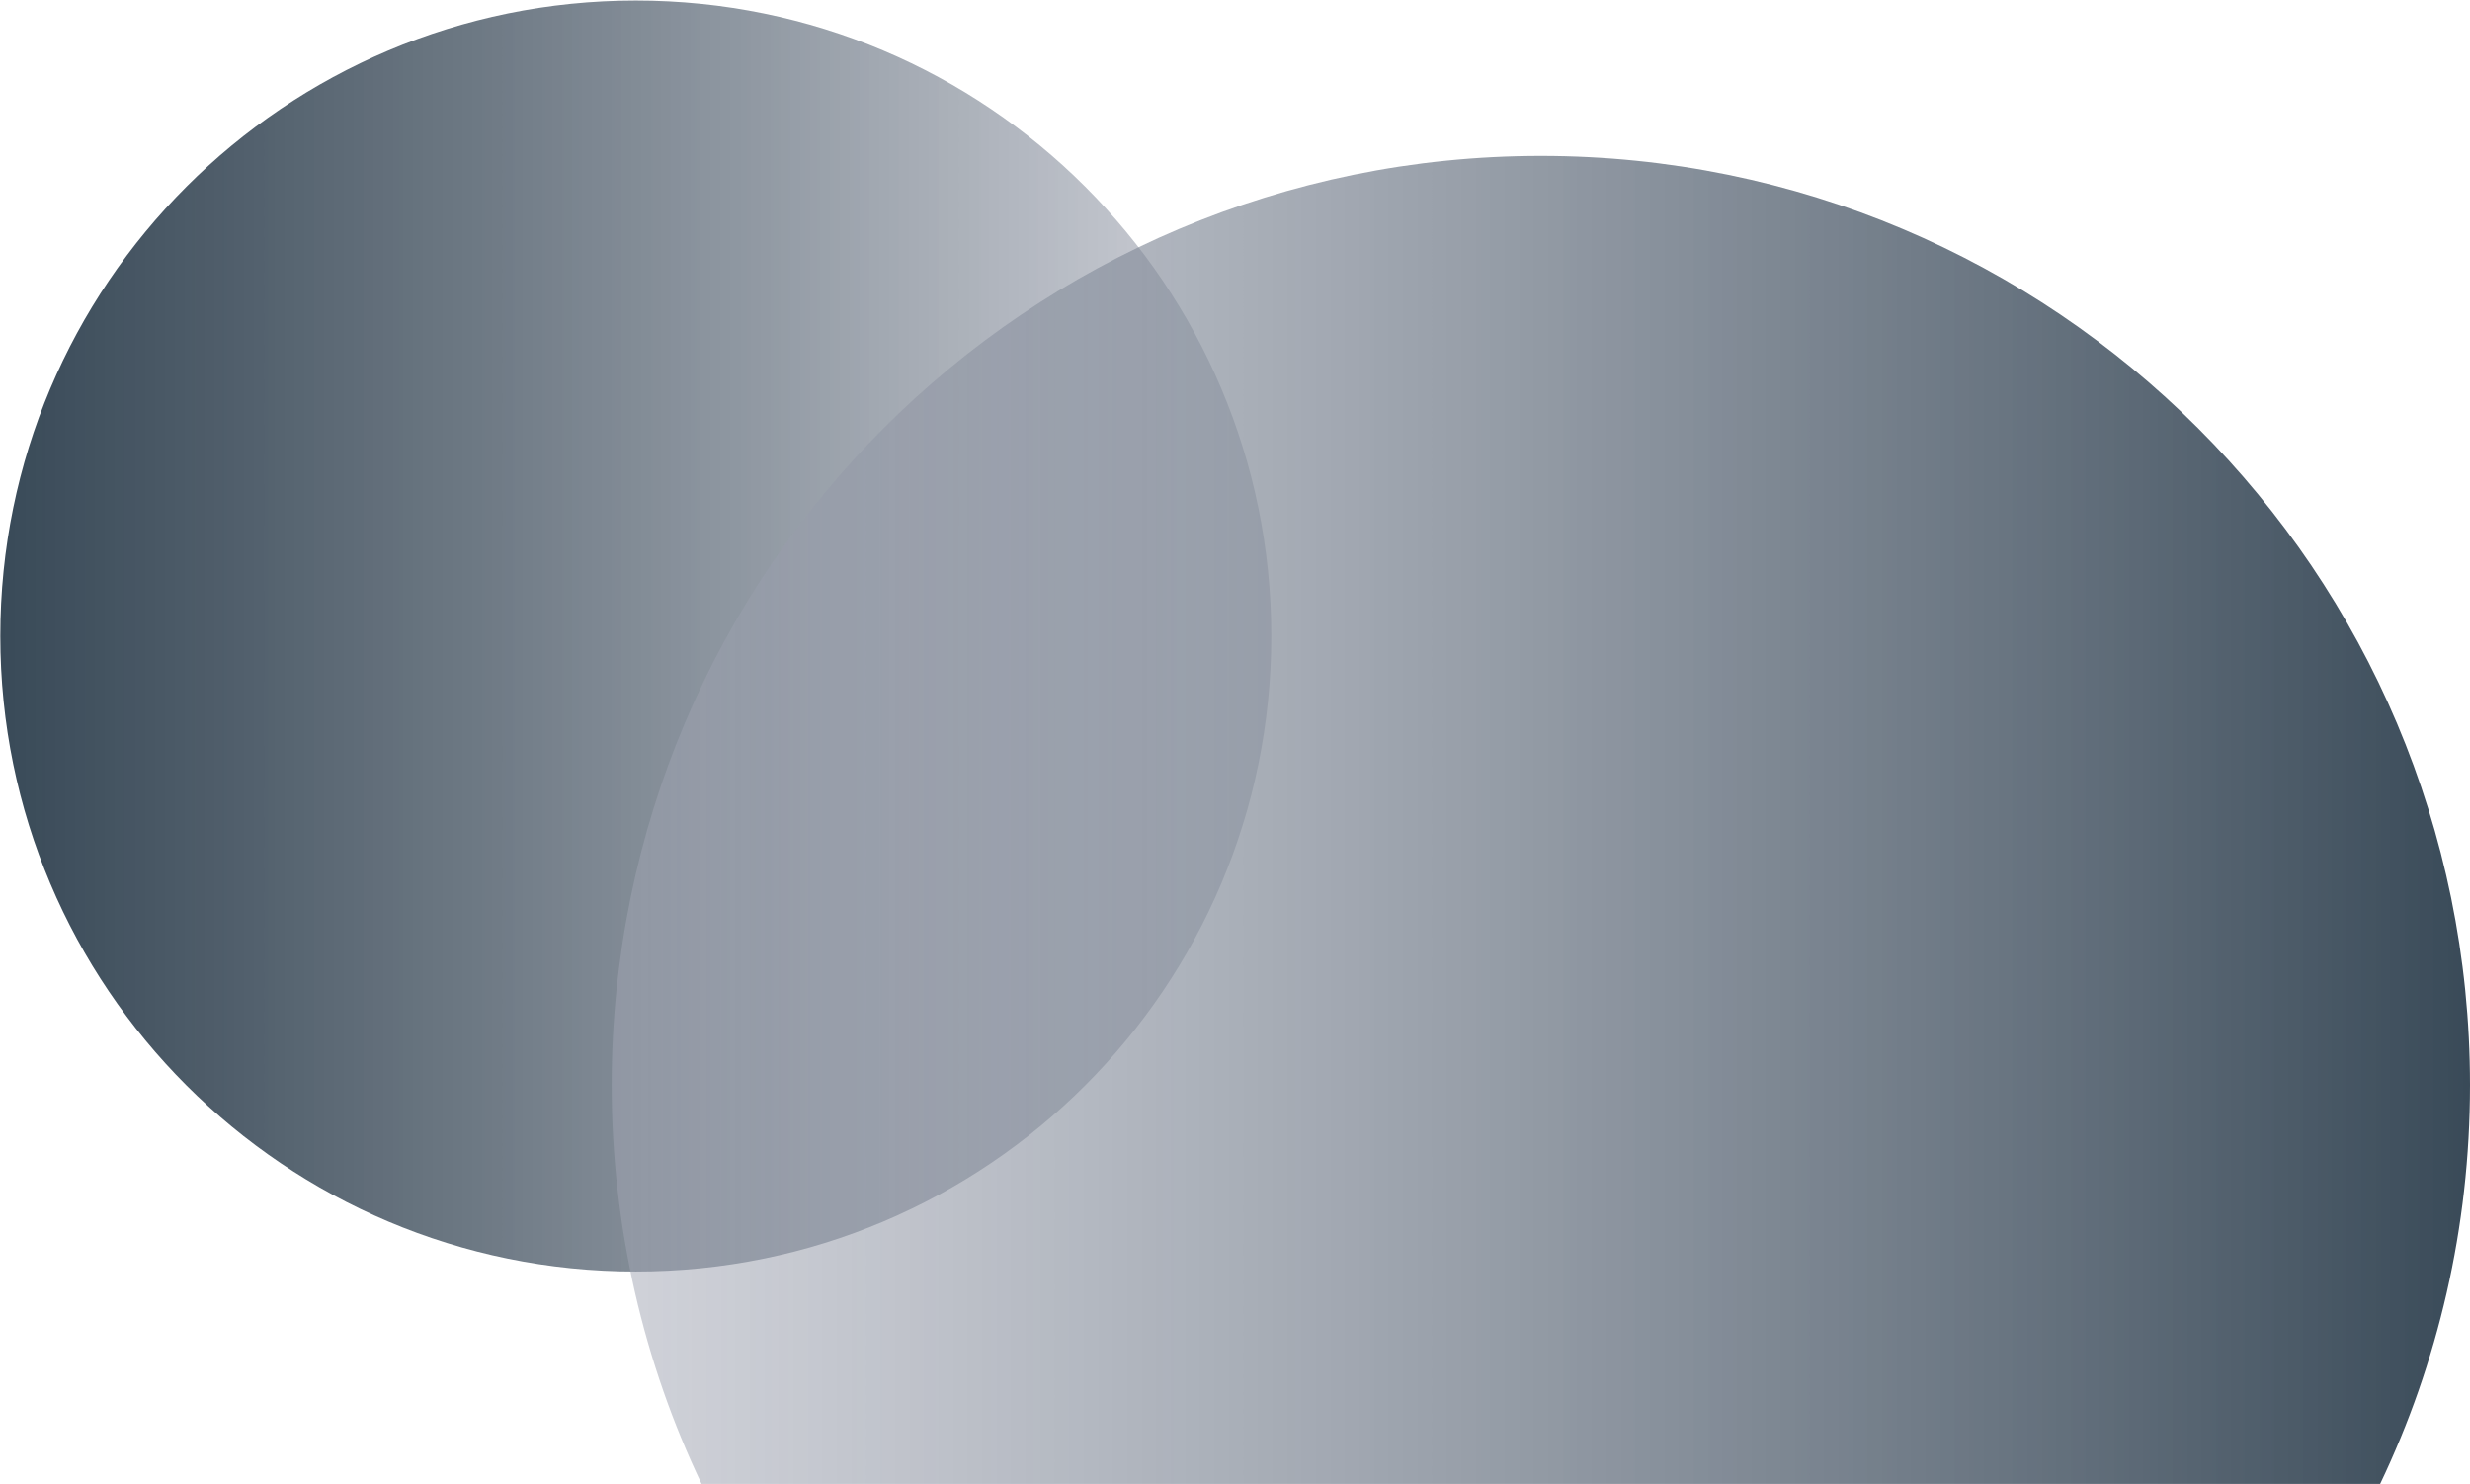
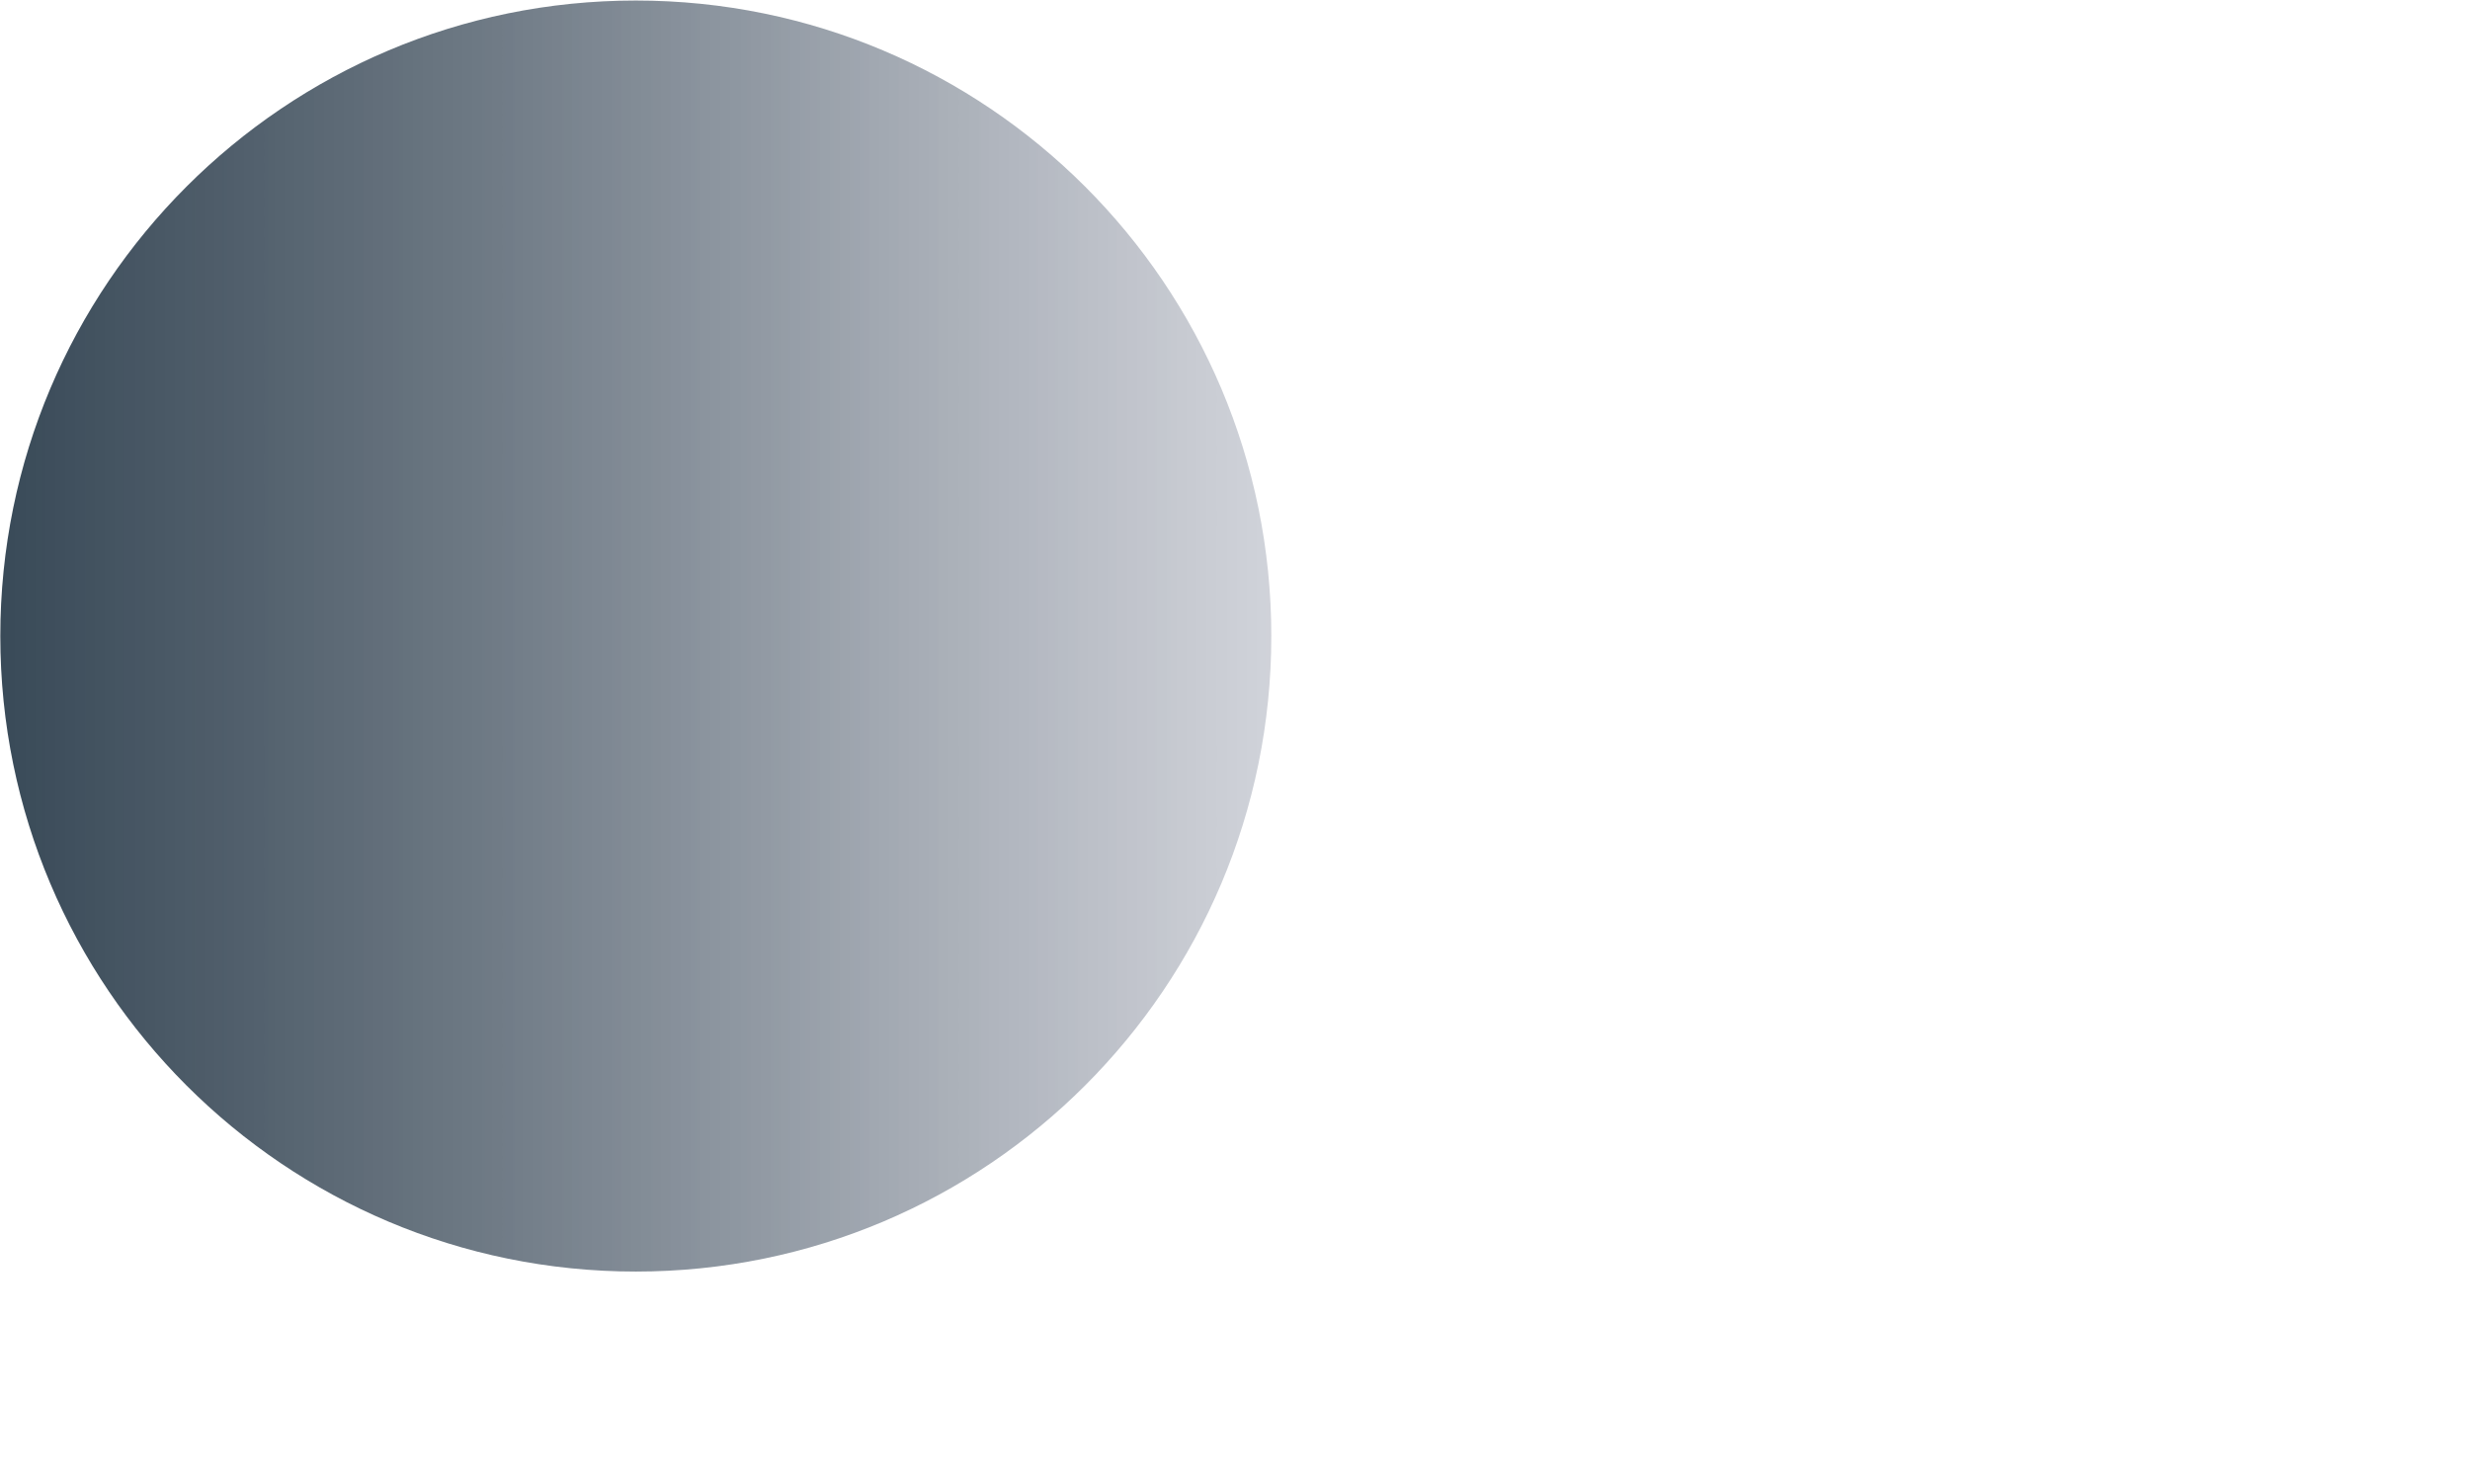
<svg xmlns="http://www.w3.org/2000/svg" fill="none" viewBox="0 0 789 474">
  <path d="M203.1 406.17C315.214 406.17 406.1 315.284 406.1 203.17C406.1 91.056 315.214 0.17 203.1 0.17C90.986 0.17 0.1 91.056 0.1 203.17C0.1 315.284 90.986 406.17 203.1 406.17Z" fill="url(#paint0_linear)" />
-   <path d="M789 346.6C789 392.24 778.71 435.43 760.3 474H224.1C205.69 435.36 195.4 392.17 195.4 346.6C195.4 182.66 328.26 49.8 492.2 49.8C656.14 49.8 789 182.66 789 346.6Z" fill="url(#paint1_linear)" />
  <defs>
    <linearGradient id="paint0_linear" x1=".1" y1="203.205" x2="406.1" y2="203.205" gradientUnits="userSpaceOnUse">
      <stop stop-color="#394A58" />
      <stop offset=".178" stop-color="#3E4E5C" stop-opacity=".911" />
      <stop offset=".381" stop-color="#4C5A68" stop-opacity=".809" />
      <stop offset=".596" stop-color="#626E7C" stop-opacity=".701" />
      <stop offset=".819" stop-color="#828A98" stop-opacity=".589" />
      <stop offset=".996" stop-color="#A1A5B3" stop-opacity=".5" />
    </linearGradient>
    <linearGradient id="paint1_linear" x1="195.421" y1="261.9" x2="789" y2="261.9" gradientUnits="userSpaceOnUse">
      <stop offset=".004" stop-color="#A1A5B3" stop-opacity=".5" />
      <stop offset="1" stop-color="#394A58" />
    </linearGradient>
  </defs>
</svg>